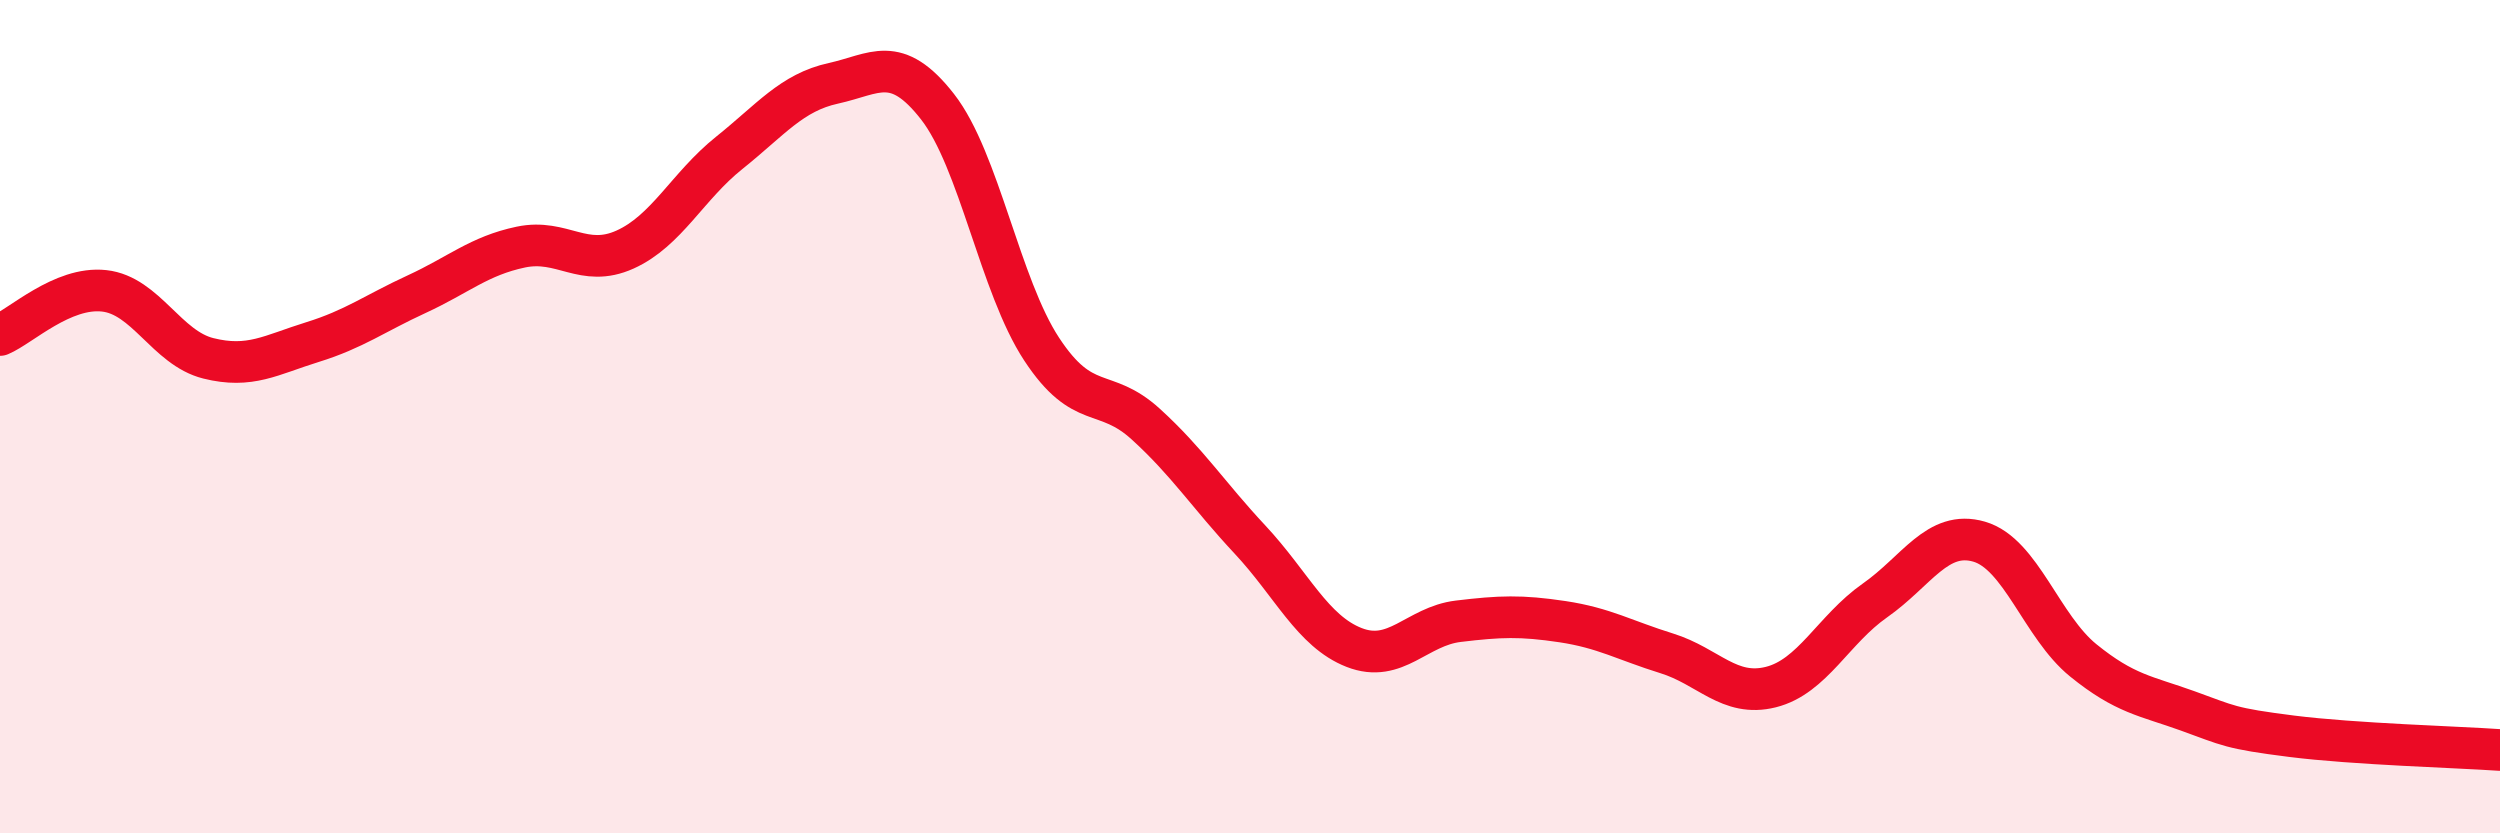
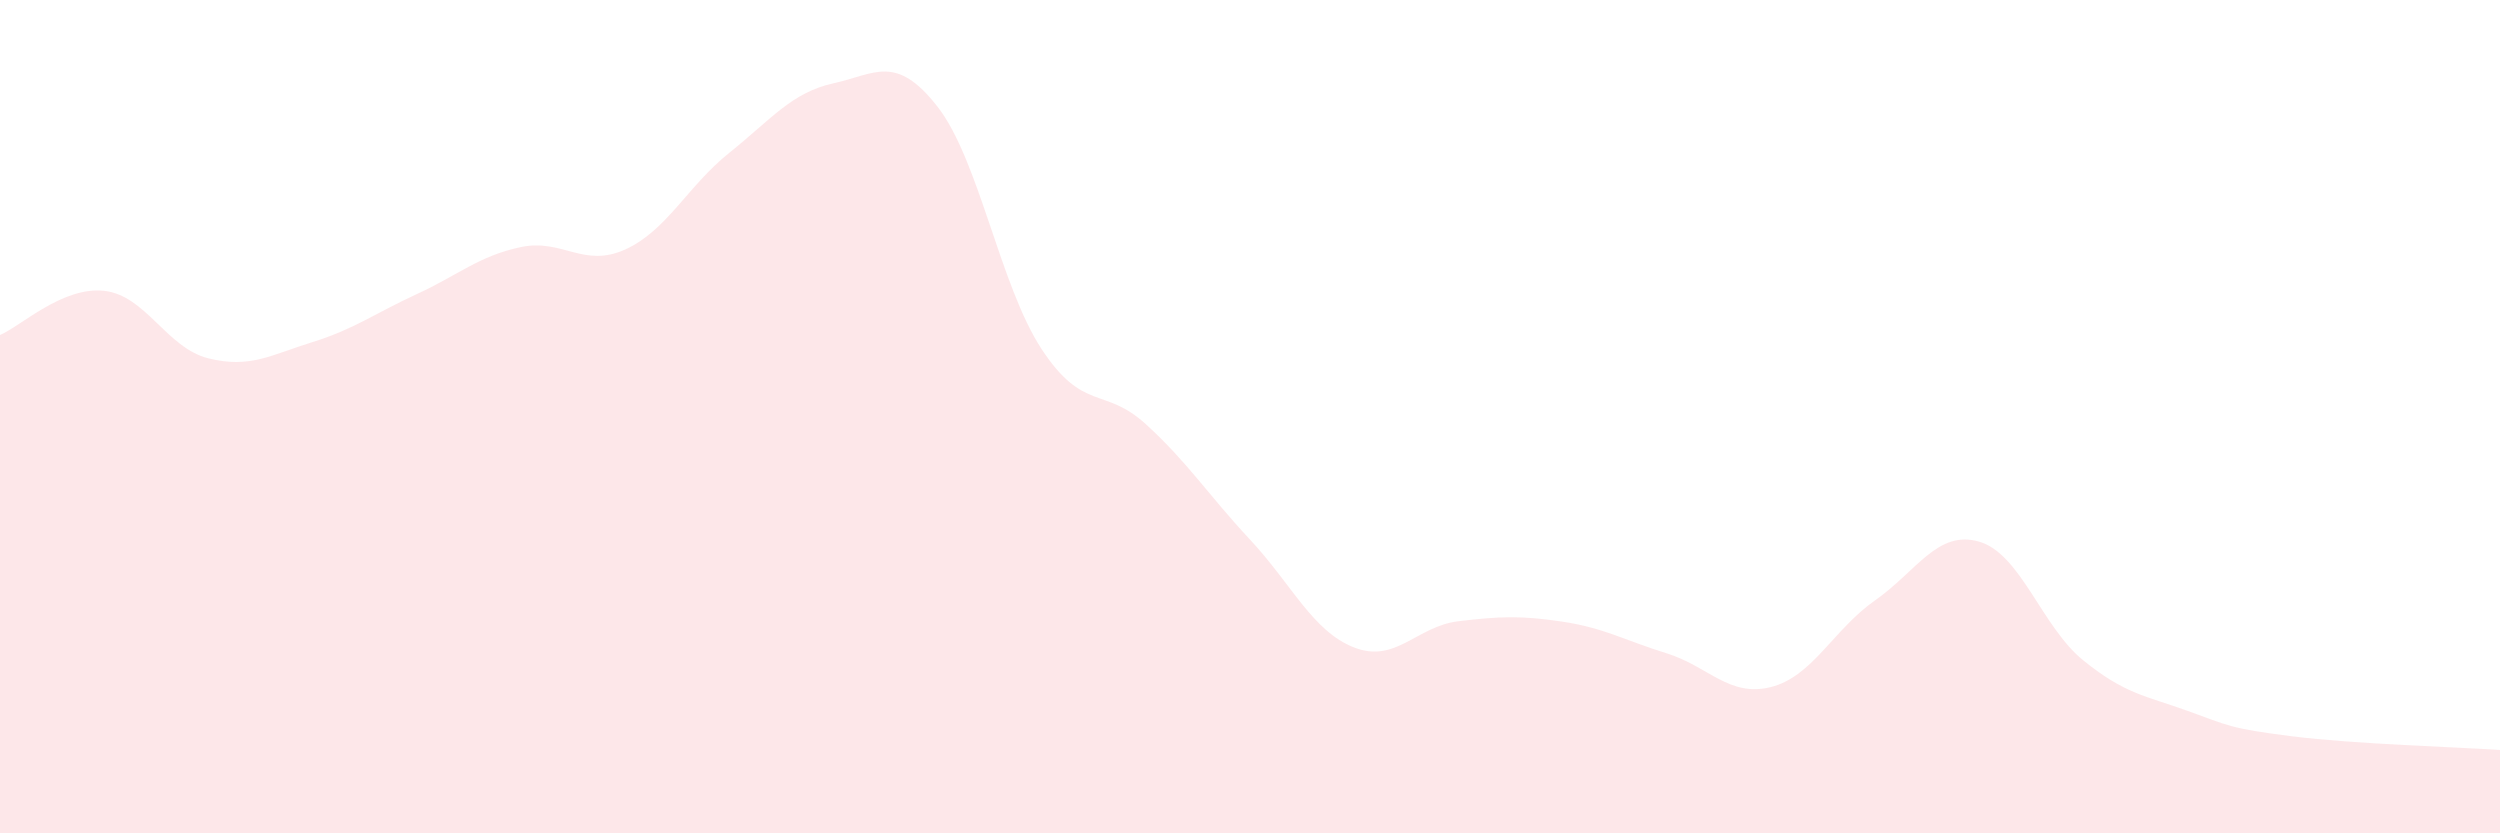
<svg xmlns="http://www.w3.org/2000/svg" width="60" height="20" viewBox="0 0 60 20">
  <path d="M 0,8.04 C 0.5,7.83 1.5,6.87 2.5,6.98 C 3.5,7.09 4,8.35 5,8.6 C 6,8.85 6.5,8.52 7.5,8.21 C 8.5,7.9 9,7.52 10,7.06 C 11,6.6 11.5,6.14 12.5,5.93 C 13.5,5.72 14,6.44 15,5.99 C 16,5.54 16.5,4.47 17.5,3.67 C 18.5,2.87 19,2.22 20,2 C 21,1.78 21.5,1.28 22.5,2.56 C 23.5,3.84 24,6.86 25,8.38 C 26,9.9 26.5,9.27 27.5,10.18 C 28.5,11.09 29,11.88 30,12.95 C 31,14.02 31.5,15.15 32.5,15.54 C 33.5,15.93 34,15.03 35,14.91 C 36,14.79 36.5,14.77 37.5,14.92 C 38.5,15.07 39,15.37 40,15.68 C 41,15.99 41.5,16.74 42.5,16.49 C 43.5,16.24 44,15.11 45,14.41 C 46,13.71 46.5,12.71 47.5,13 C 48.5,13.29 49,15.04 50,15.85 C 51,16.66 51.5,16.7 52.5,17.06 C 53.5,17.42 53.5,17.48 55,17.67 C 56.5,17.86 59,17.93 60,18L60 20L0 20Z" fill="#EB0A25" opacity="0.1" stroke-linecap="round" stroke-linejoin="round" />
-   <path d="M 0,8.04 C 0.5,7.83 1.5,6.87 2.5,6.98 C 3.5,7.09 4,8.35 5,8.6 C 6,8.85 6.5,8.52 7.5,8.21 C 8.5,7.9 9,7.52 10,7.06 C 11,6.6 11.5,6.14 12.5,5.93 C 13.5,5.72 14,6.44 15,5.99 C 16,5.54 16.5,4.47 17.5,3.67 C 18.5,2.87 19,2.22 20,2 C 21,1.78 21.5,1.28 22.5,2.56 C 23.5,3.84 24,6.86 25,8.38 C 26,9.9 26.5,9.27 27.5,10.18 C 28.5,11.09 29,11.88 30,12.95 C 31,14.02 31.5,15.15 32.5,15.54 C 33.5,15.93 34,15.03 35,14.91 C 36,14.79 36.5,14.77 37.5,14.92 C 38.5,15.07 39,15.37 40,15.68 C 41,15.99 41.5,16.74 42.5,16.49 C 43.5,16.24 44,15.11 45,14.41 C 46,13.71 46.5,12.71 47.5,13 C 48.5,13.29 49,15.04 50,15.85 C 51,16.66 51.5,16.7 52.5,17.06 C 53.5,17.42 53.5,17.48 55,17.67 C 56.5,17.86 59,17.93 60,18" stroke="#EB0A25" stroke-width="1" fill="none" stroke-linecap="round" stroke-linejoin="round" />
</svg>